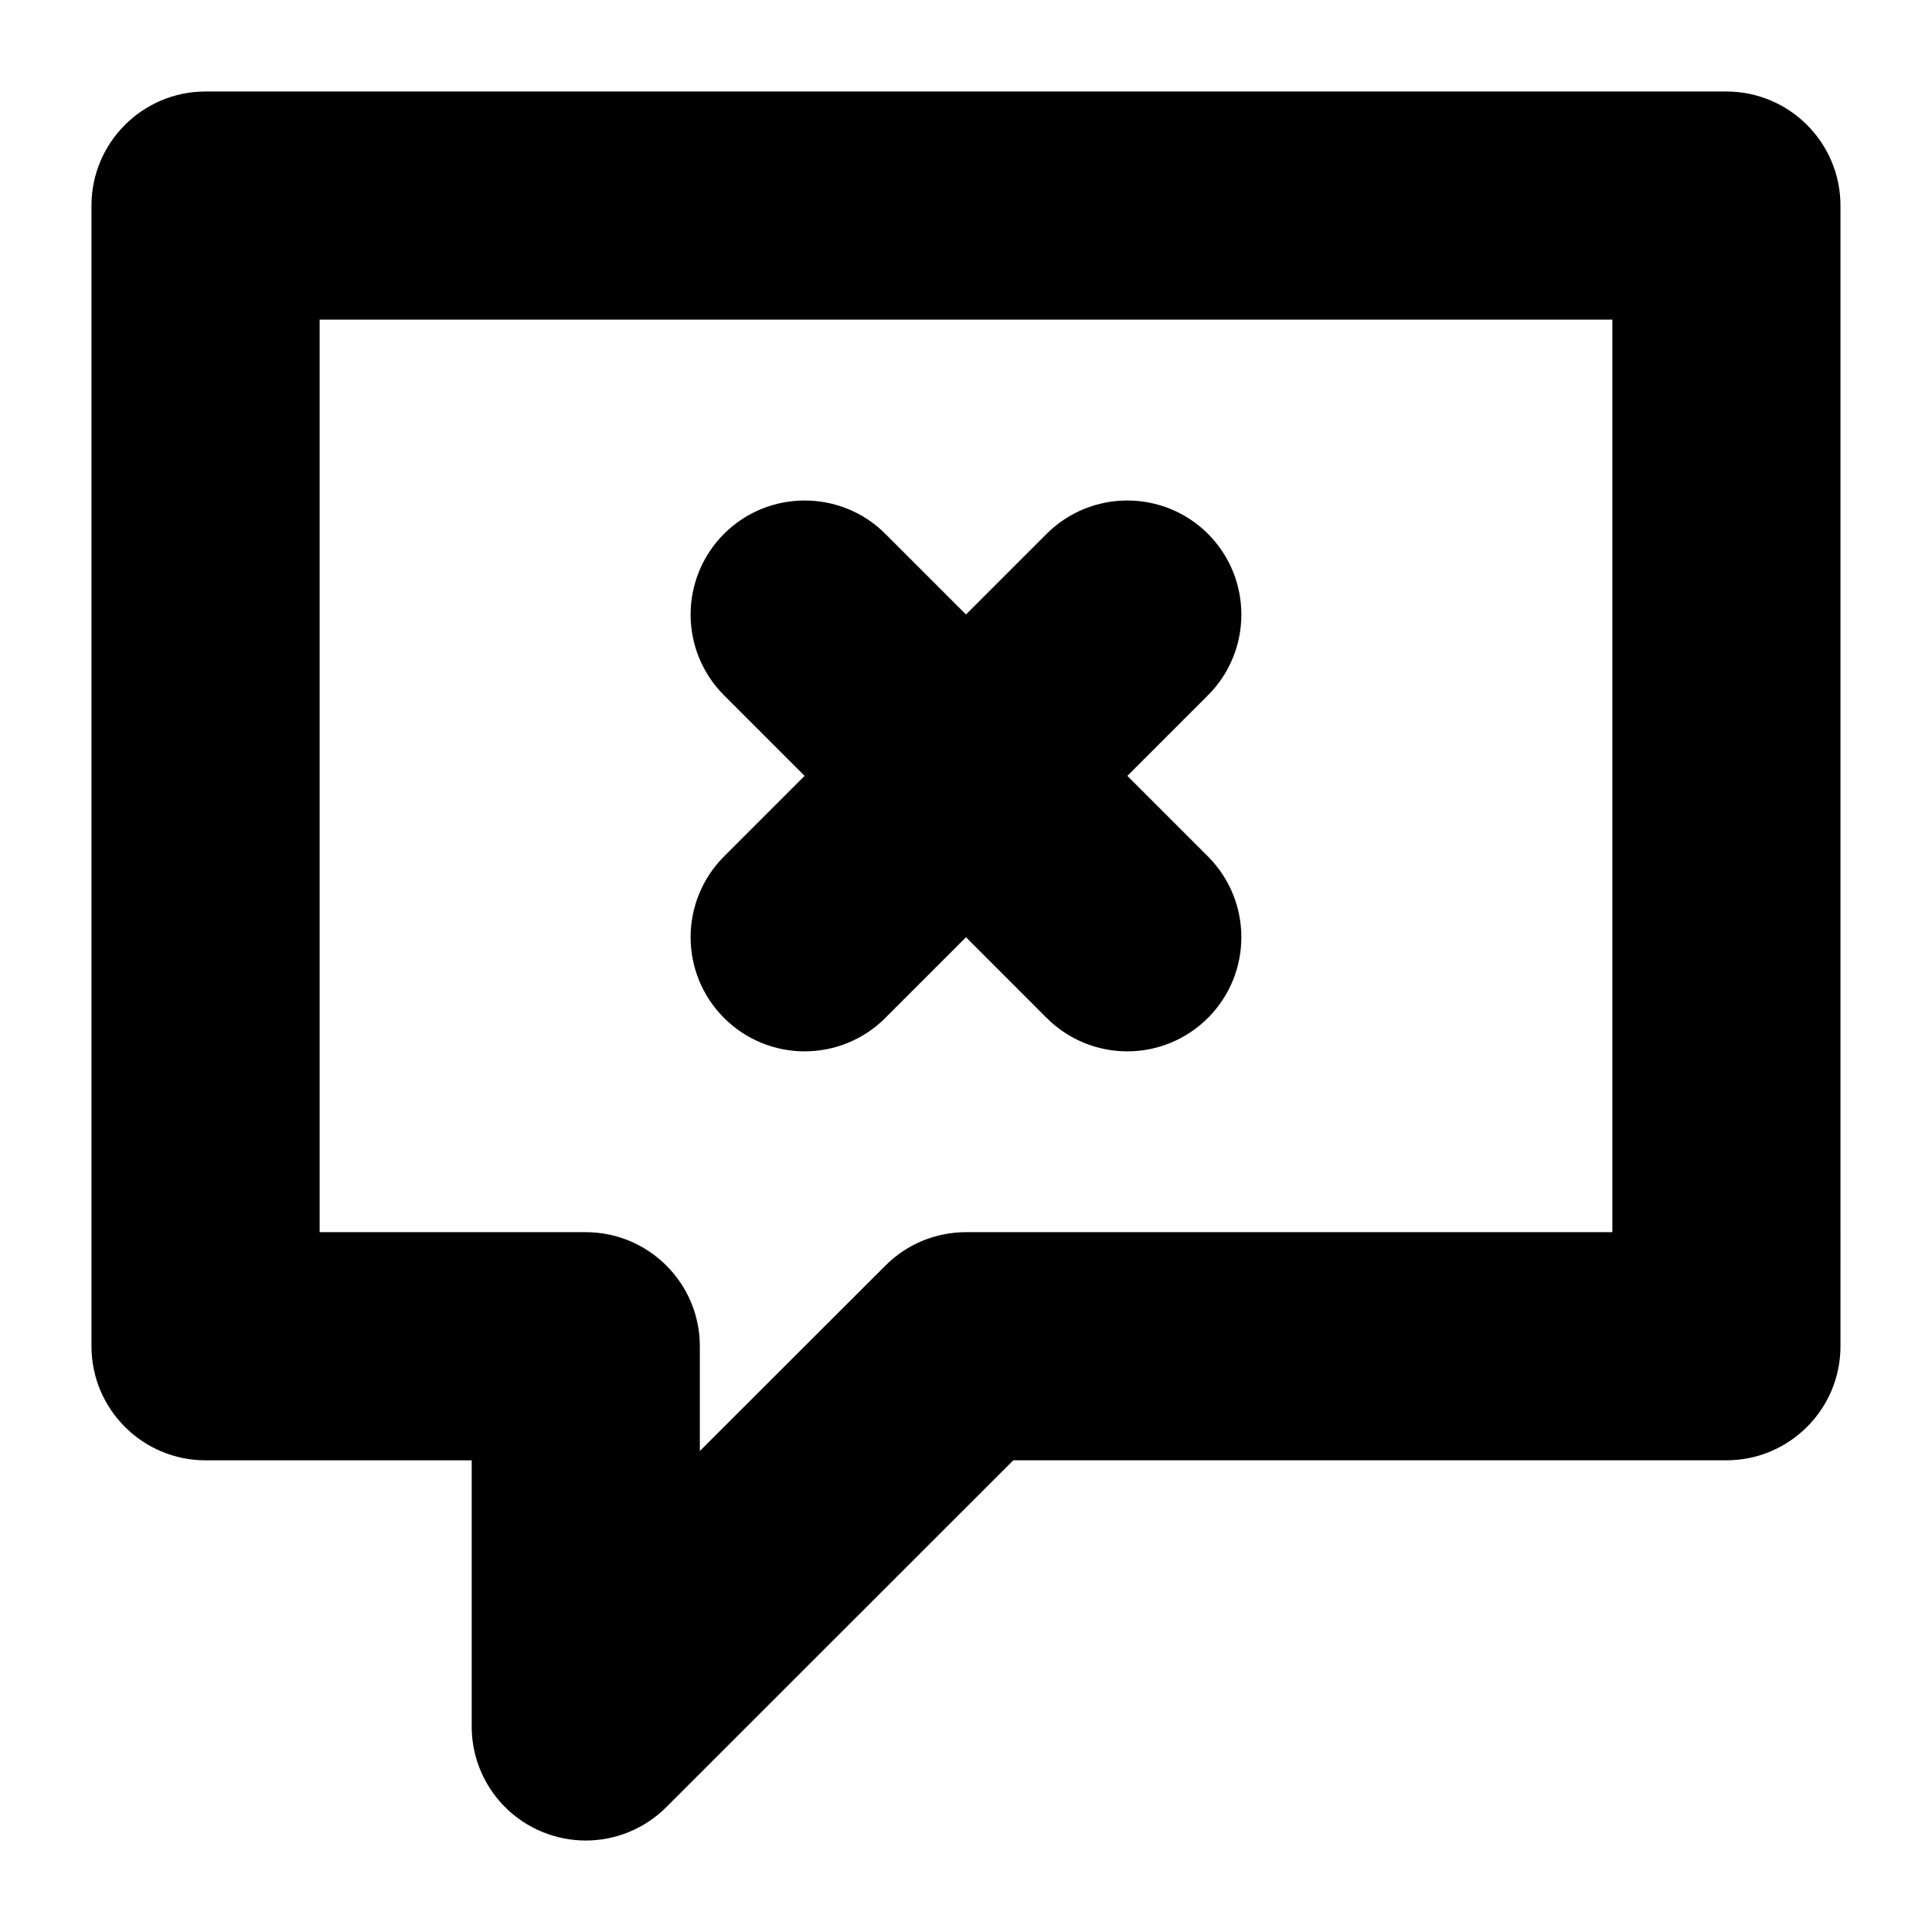
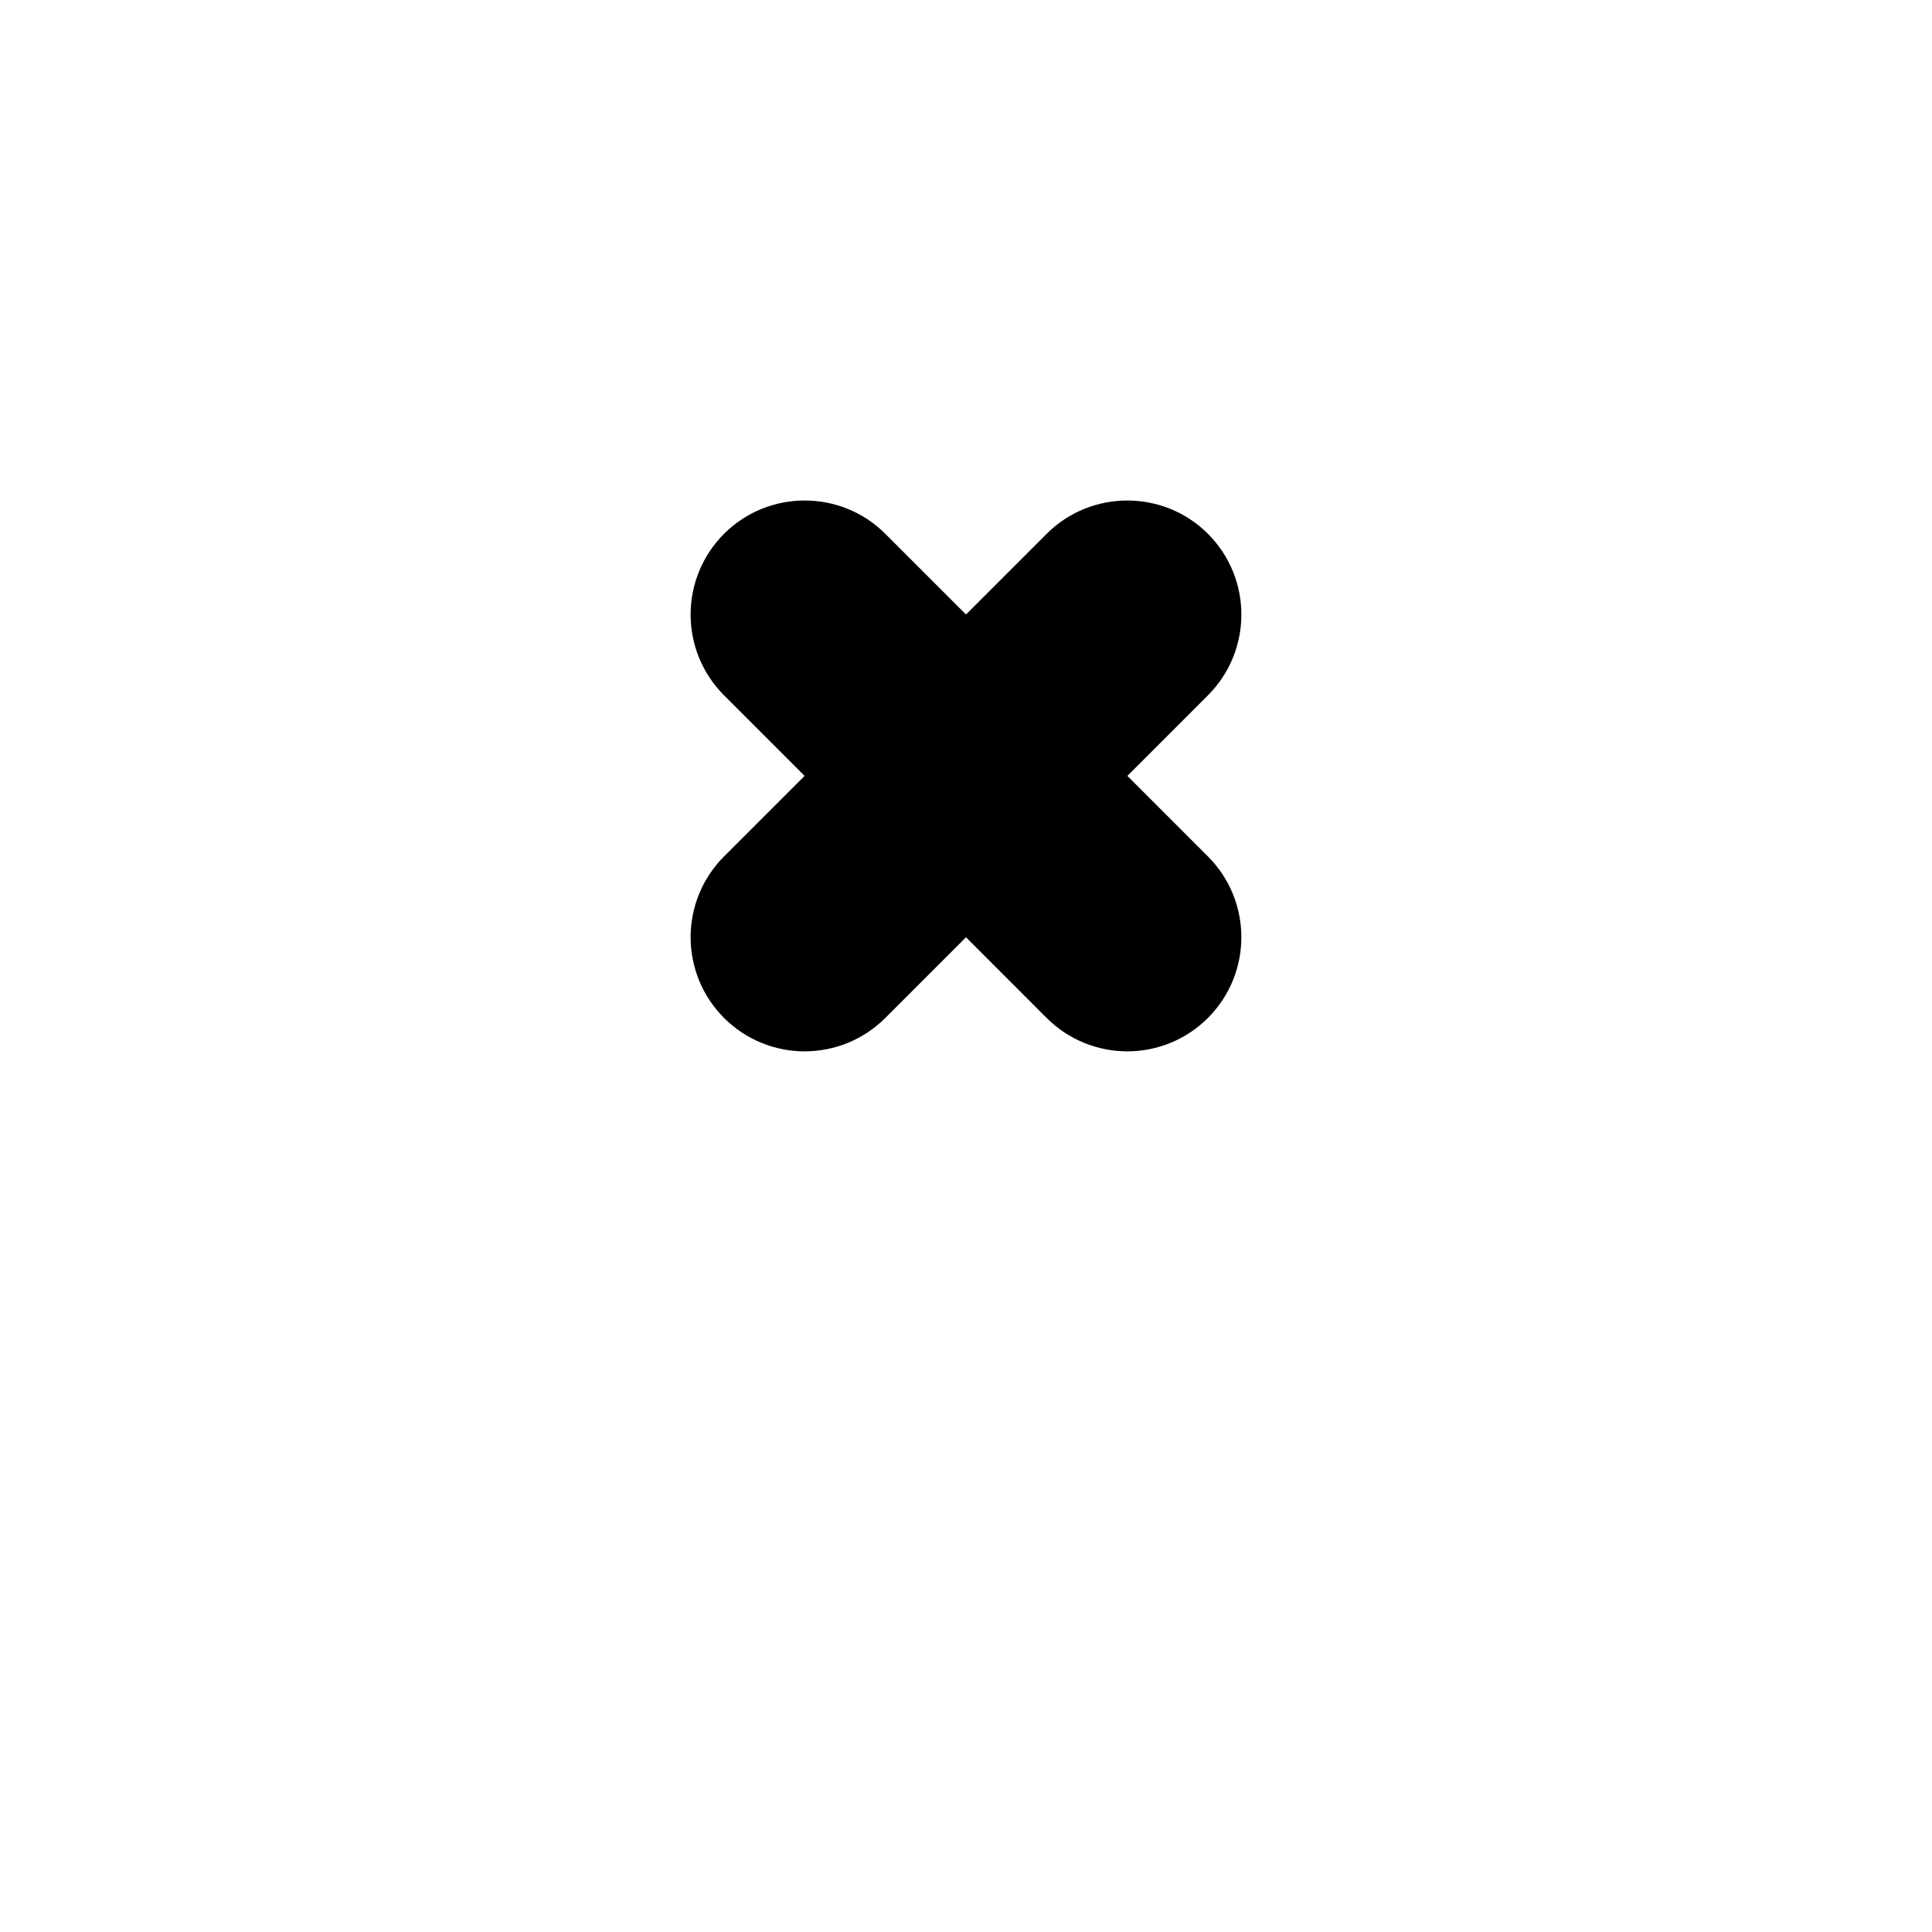
<svg xmlns="http://www.w3.org/2000/svg" fill="#000000" width="800px" height="800px" version="1.1" viewBox="144 144 512 512">
  <g>
-     <path d="m601.52 168.25h-403.05c-16.676 0-30.23 13.551-30.23 30.23v302.29c0 16.676 13.551 30.23 30.23 30.23h70.535v70.535c0 12.242 7.356 23.227 18.641 27.91 3.773 1.559 7.703 2.312 11.586 2.312 7.859 0 15.566-3.074 21.363-8.867l91.941-91.895h188.98c16.676 0 30.23-13.551 30.23-30.23l-0.004-302.28c0-16.68-13.551-30.23-30.227-30.23zm-30.23 302.29h-171.29c-8.012 0-15.719 3.176-21.363 8.867l-49.172 49.121v-27.758c0-16.676-13.551-30.23-30.23-30.23h-70.531v-241.83h342.59z" />
    <path d="m464.13 370.98c11.789 11.84 11.789 30.934 0 42.773-5.894 5.894-13.652 8.867-21.363 8.867-7.758 0-15.516-2.973-21.41-8.867l-21.359-21.363-21.363 21.363c-5.894 5.894-13.652 8.867-21.41 8.867-7.707 0-15.469-2.973-21.363-8.867-11.789-11.84-11.789-30.934 0-42.773l21.363-21.363-21.363-21.363c-11.789-11.84-11.789-30.934 0-42.773 11.789-11.789 30.984-11.789 42.773 0l21.363 21.363 21.363-21.363c11.789-11.789 30.984-11.789 42.773 0 11.789 11.84 11.789 30.934 0 42.773l-21.363 21.363z" />
  </g>
</svg>